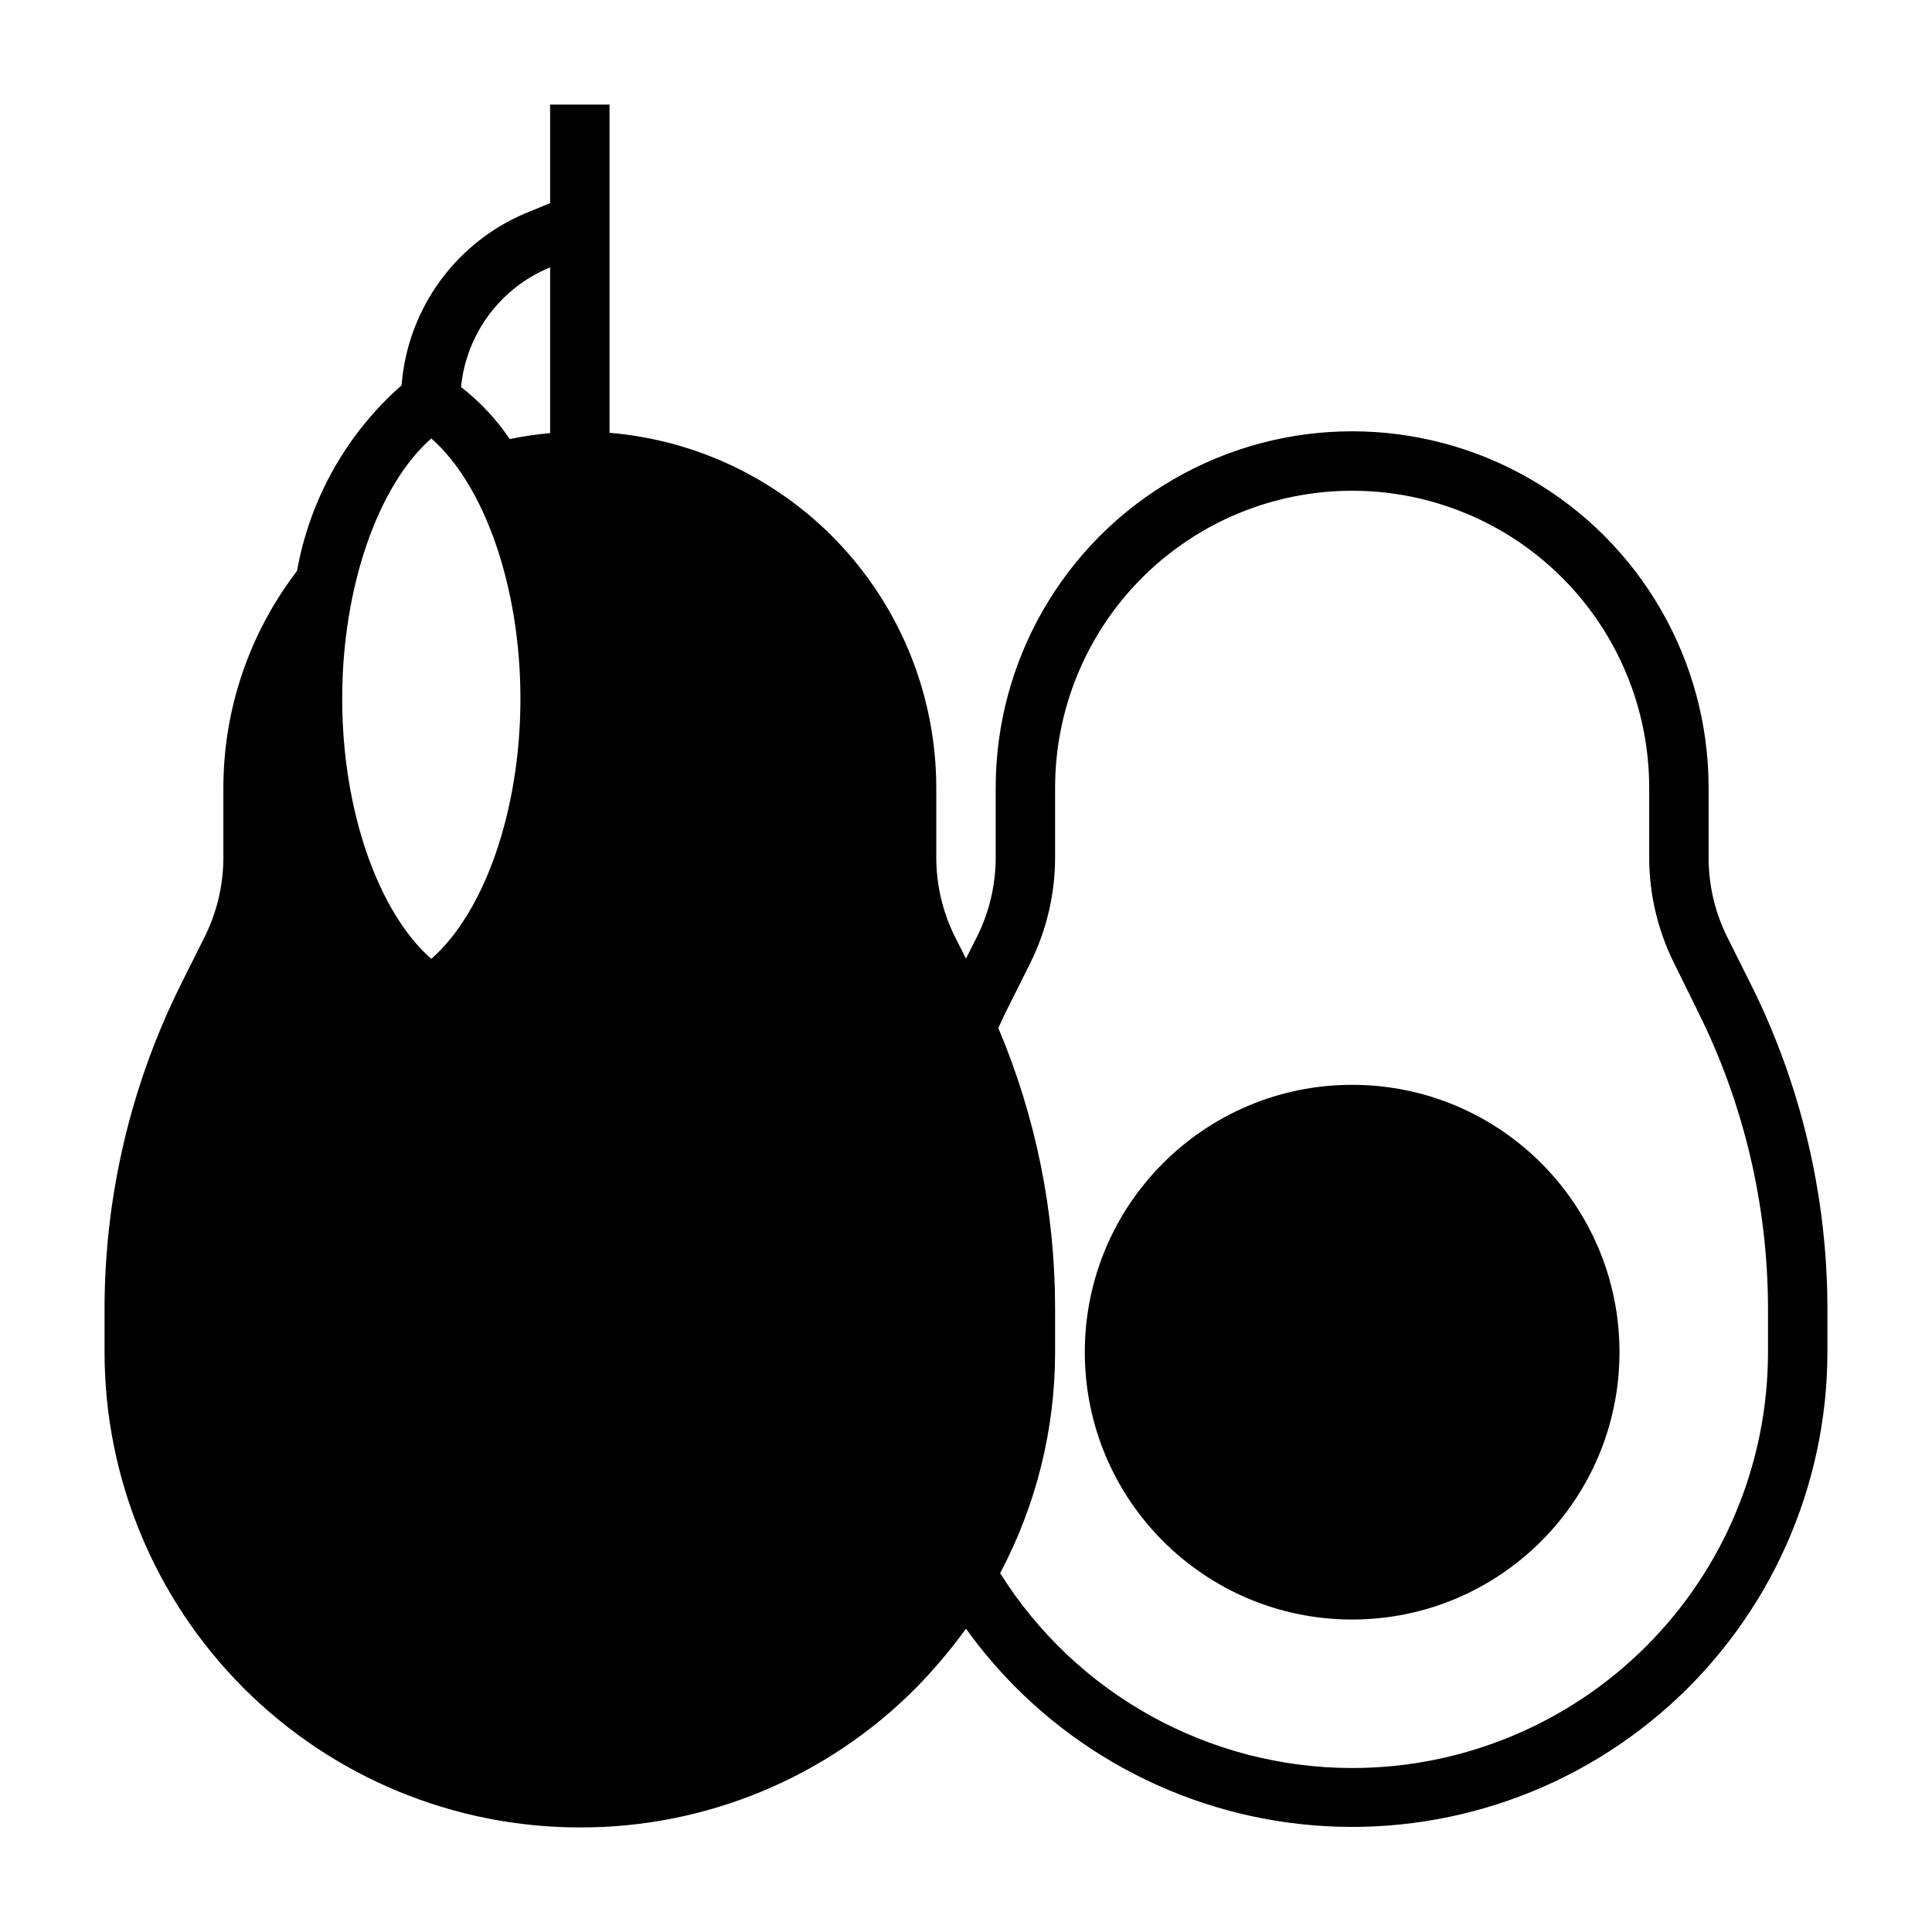
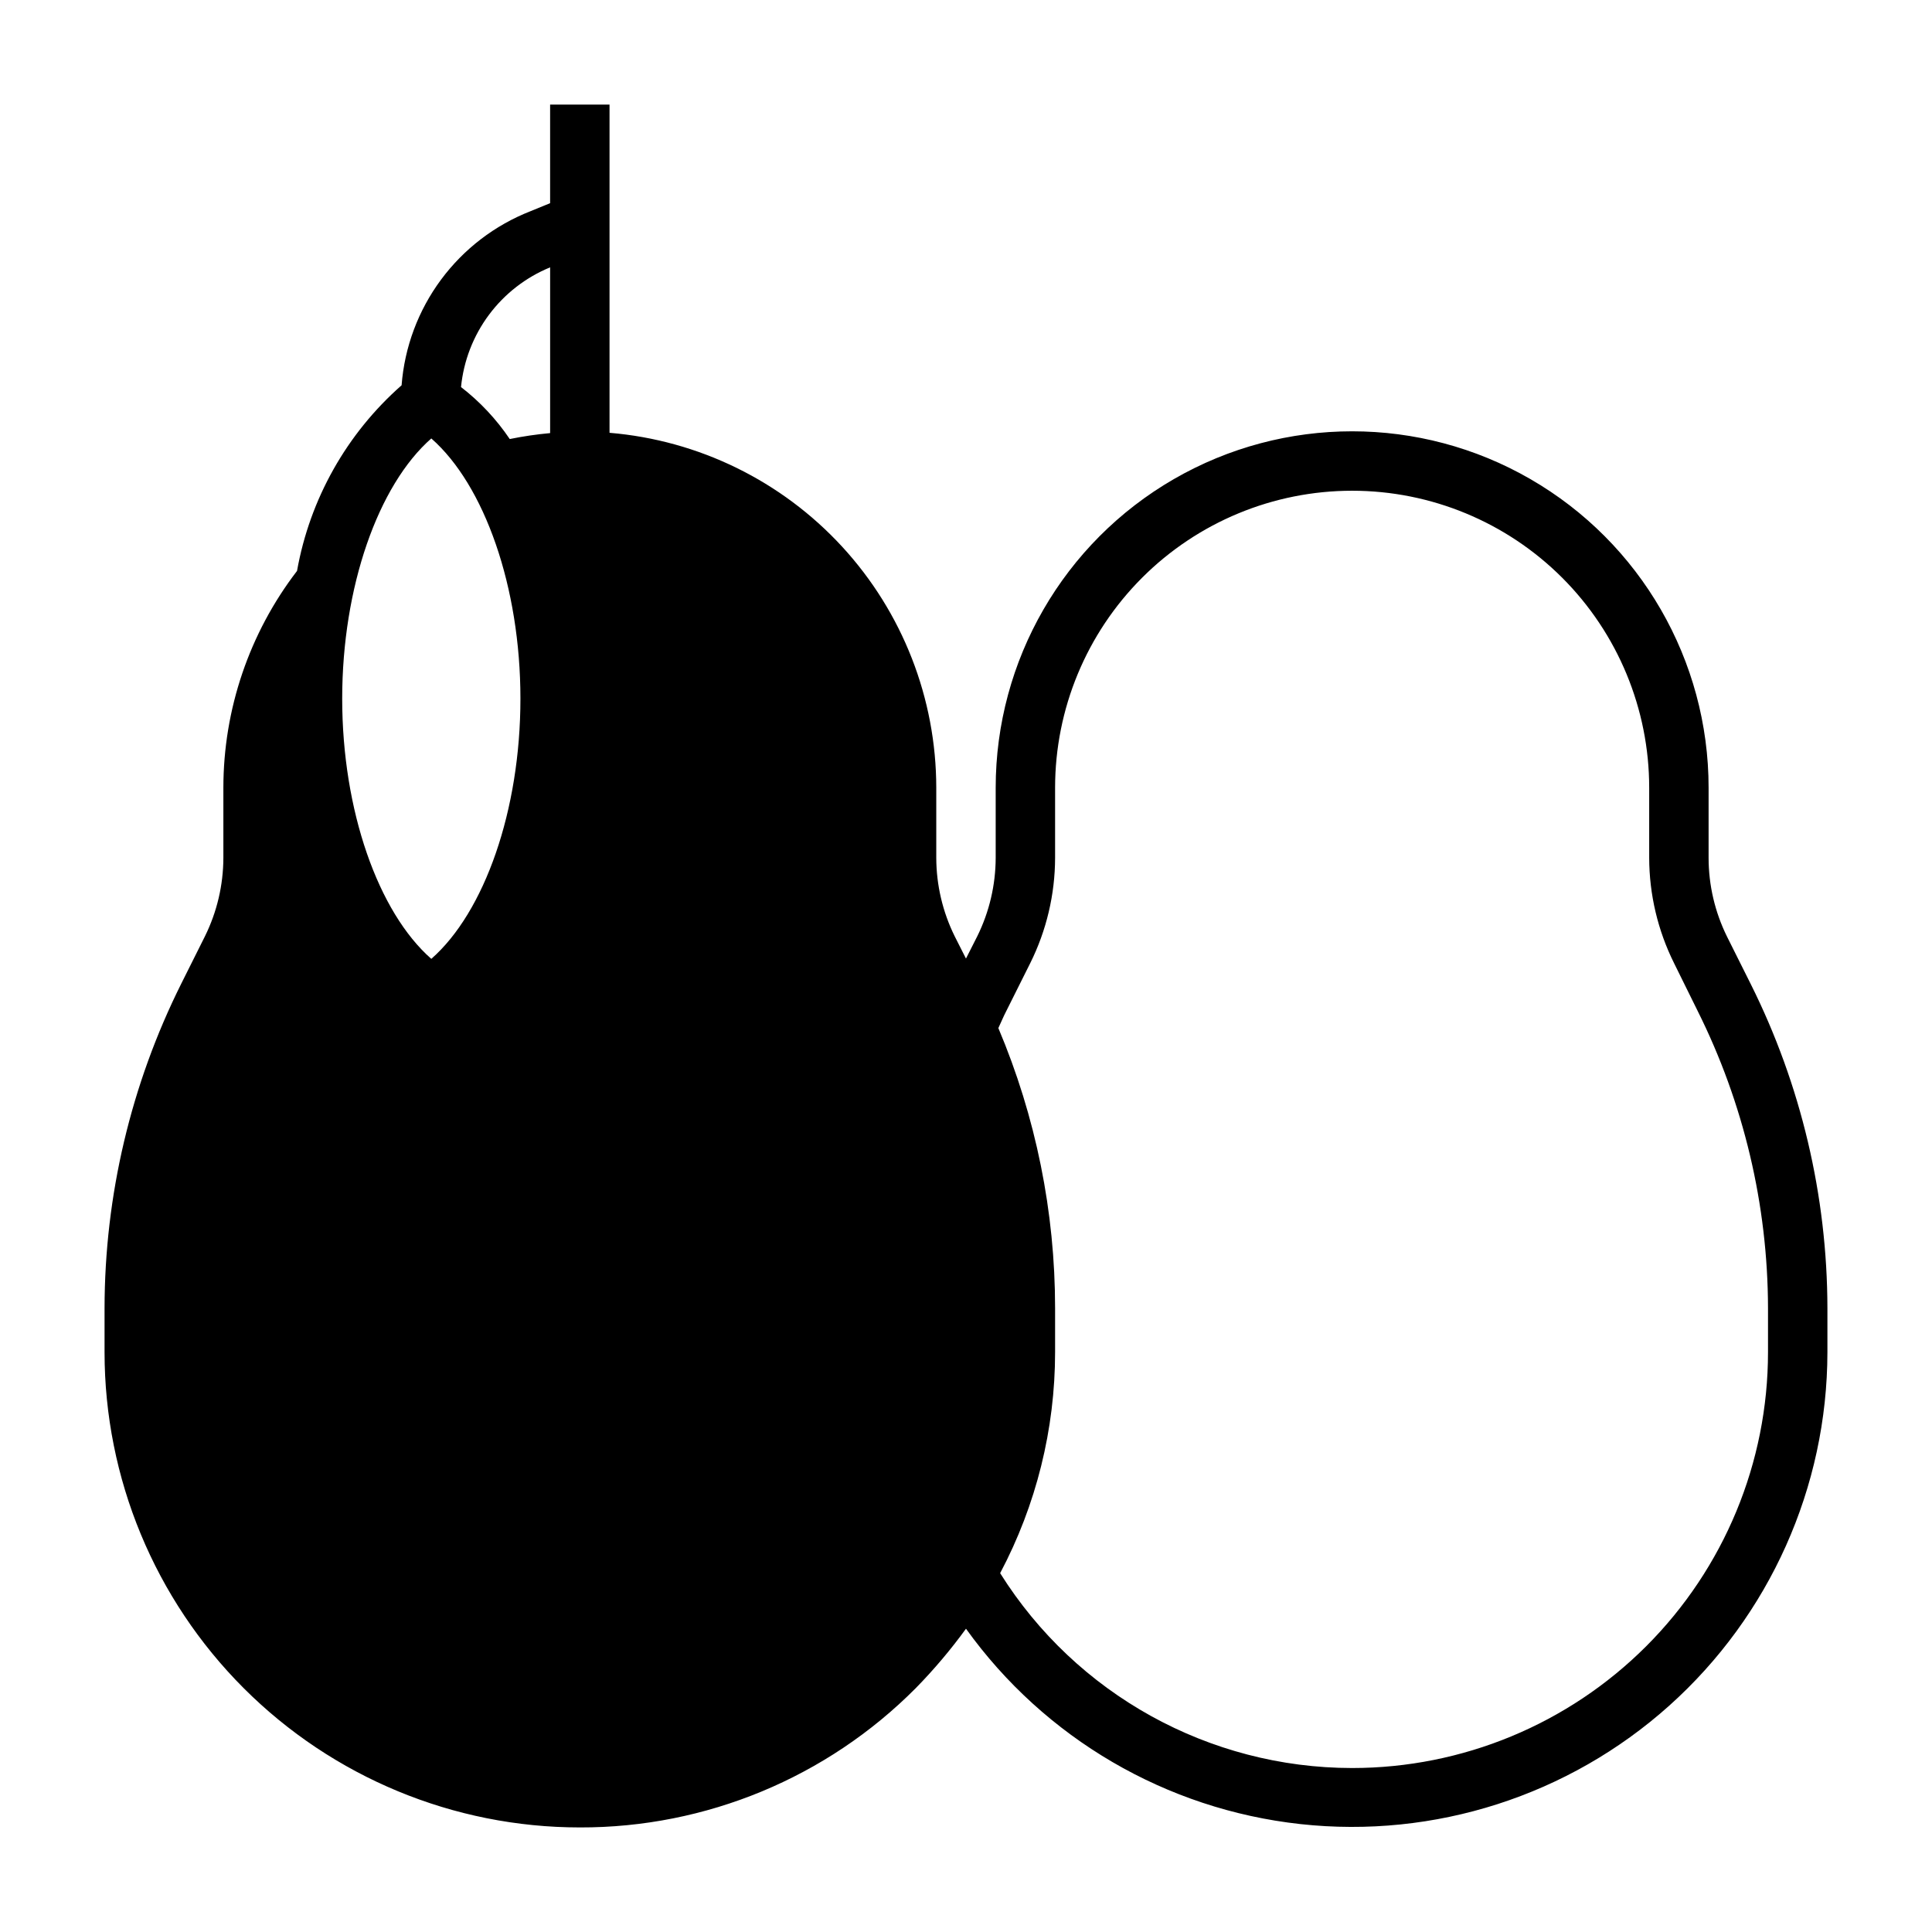
<svg xmlns="http://www.w3.org/2000/svg" fill="#000000" width="800px" height="800px" version="1.1" viewBox="144 144 512 512">
  <g>
    <path d="m297.66 628.29c33.418 0.086 65.48-13.207 89.031-36.922 4.816-4.914 9.262-10.176 13.305-15.742 20.848 29.059 53.074 47.883 88.629 51.777 35.555 3.894 71.086-7.516 97.73-31.375 26.645-23.863 41.891-57.926 41.93-93.691v-11.652c-0.047-29.812-6.996-59.207-20.312-85.883l-6.297-12.594c-3.203-6.488-4.875-13.629-4.879-20.863v-18.578c0-33.75-18.008-64.934-47.234-81.809-29.227-16.875-65.238-16.875-94.465 0-29.227 16.875-47.23 48.059-47.23 81.809v18.578c-0.02 7.211-1.691 14.32-4.883 20.781l-2.992 5.902-2.988-5.902c-3.191-6.461-4.863-13.57-4.883-20.781v-18.578c-0.016-23.68-8.926-46.488-24.961-63.91-16.039-17.422-38.031-28.188-61.629-30.16v-86.984h-15.746v26.133l-5.195 2.125c-9.453 3.703-17.676 9.992-23.719 18.152s-9.664 17.855-10.445 27.98c-14.543 12.789-24.312 30.133-27.711 49.199-12.648 16.484-19.512 36.684-19.52 57.465v18.578c-0.02 7.211-1.691 14.32-4.883 20.781l-6.297 12.594v0.004c-13.324 26.695-20.277 56.121-20.309 85.961v11.652c0 33.402 13.27 65.441 36.891 89.062 23.621 23.617 55.656 36.891 89.062 36.891zm113.04-216.4 6.297-12.594 0.004-0.004c4.324-8.68 6.59-18.246 6.609-27.945v-18.578c0-20.879 8.297-40.898 23.059-55.664 14.762-14.762 34.785-23.055 55.664-23.055 20.875 0 40.898 8.293 55.664 23.055 14.762 14.766 23.055 34.785 23.055 55.664v18.578c0.023 9.699 2.285 19.266 6.613 27.945l6.219 12.594v0.004c12.207 24.449 18.594 51.391 18.656 78.719v11.73c0 29.227-11.609 57.262-32.277 77.93s-48.703 32.277-77.93 32.277c-37.906-0.023-73.141-19.531-93.285-51.641 9.562-18.043 14.562-38.148 14.562-58.566v-11.652c0.004-25.5-5.109-50.742-15.035-74.234 0.711-1.492 1.34-3.066 2.125-4.562zm-120.91-197.04v43.926c-3.594 0.328-7.168 0.852-10.703 1.574-3.539-5.25-7.898-9.902-12.91-13.773 0.68-6.938 3.238-13.555 7.398-19.145 4.164-5.59 9.77-9.938 16.215-12.582zm-31.488 45.344c14.09 12.359 23.617 39.359 23.617 68.957 0 29.598-9.523 56.602-23.617 68.957-14.09-12.359-23.617-39.359-23.617-68.957 0.004-29.598 9.527-56.598 23.617-68.957z" />
-     <path d="m573.18 502.34c0 39.129-31.719 70.848-70.848 70.848-39.129 0-70.848-31.719-70.848-70.848 0-39.129 31.719-70.848 70.848-70.848 39.129 0 70.848 31.719 70.848 70.848" />
  </g>
</svg>